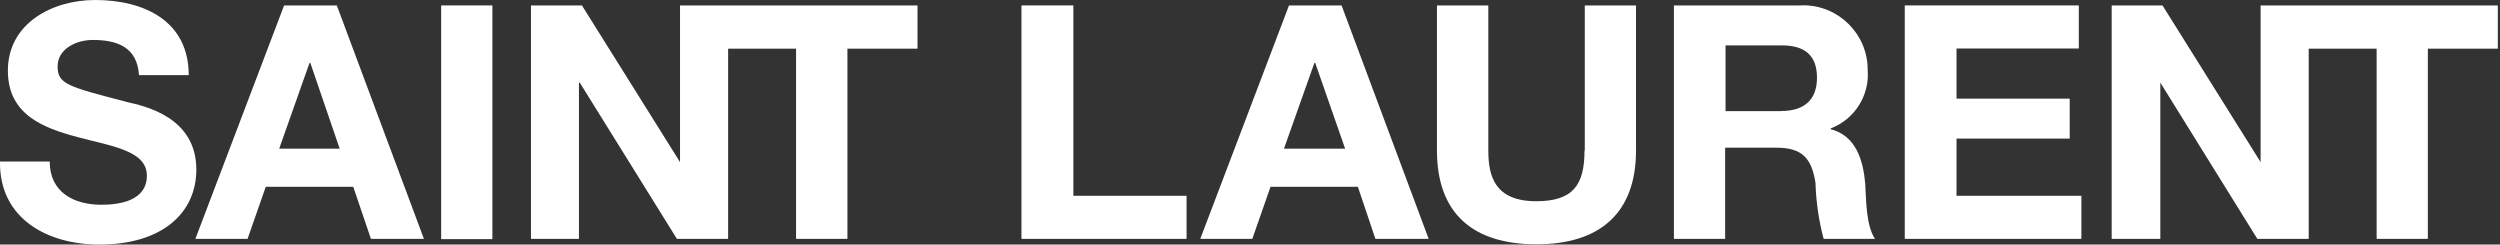
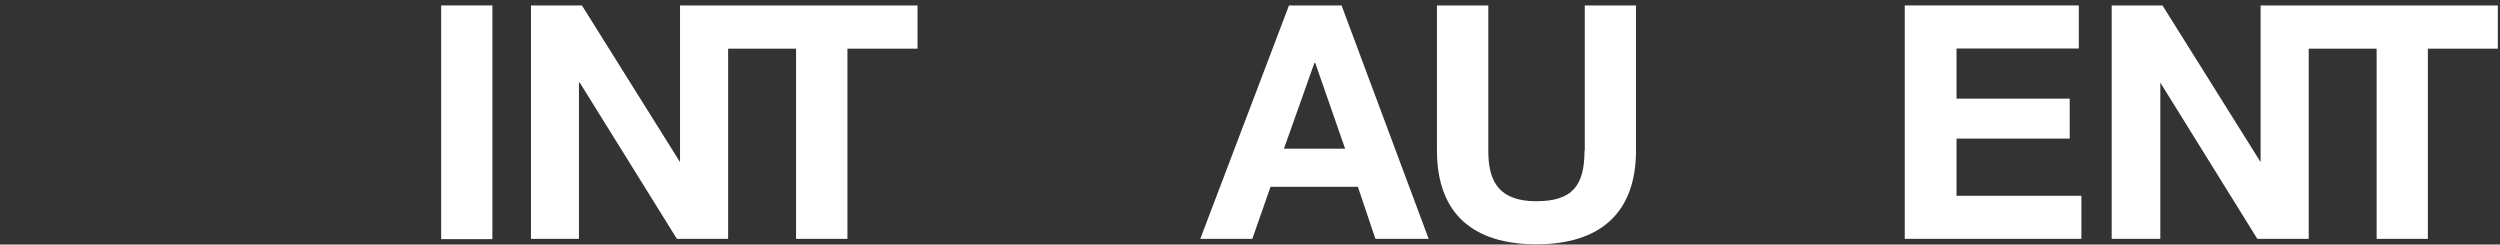
<svg xmlns="http://www.w3.org/2000/svg" width="100%" height="100%" viewBox="0 0 184 18" version="1.1" xml:space="preserve" style="fill-rule:evenodd;clip-rule:evenodd;stroke-linejoin:round;stroke-miterlimit:2;">
  <rect x="0" y="0" width="184" height="18" fill="#333333" stroke="none" />
  <g transform="matrix(1,0,0,1,0,-0.49)">
-     <path d="M9.35,8C5,6.86 4.24,6.69 4.24,5.38C4.24,4.07 5.64,3.43 6.83,3.43C8.63,3.43 10.1,3.96 10.23,6.02L13.89,6.02C13.89,2.02 10.59,0.49 7,0.49C3.89,0.49 0.58,2.18 0.58,5.69C0.58,8.92 3.16,9.9 5.71,10.58C8.26,11.26 10.81,11.58 10.81,13.42C10.81,15.26 8.81,15.56 7.47,15.56C5.47,15.56 3.66,14.67 3.66,12.38L0,12.38C-0.06,16.6 3.52,18.49 7.31,18.49C11.98,18.49 14.45,16.13 14.45,12.97C14.45,9.08 10.61,8.29 9.35,8Z" style="fill:white;fill-rule:nonzero;" />
-   </g>
+     </g>
  <g transform="matrix(1,0,0,1,0,-0.49)">
    <rect x="32.47" y="0.89" width="3.77" height="17.2" style="fill:white;fill-rule:nonzero;" />
  </g>
  <g transform="matrix(1,0,0,1,0,-0.49)">
    <path d="M50.05,12.42L42.83,0.89L39.08,0.89L39.08,18.07L42.61,18.07L42.61,6.57L42.67,6.57L49.82,18.07L53.59,18.07L53.59,4.07L58.59,4.07L58.59,18.07L62.37,18.07L62.37,4.07L67.53,4.07L67.53,0.89L50.05,0.89L50.05,12.42Z" style="fill:white;fill-rule:nonzero;" />
  </g>
  <g transform="matrix(1,0,0,1,0,-0.49)">
-     <path d="M20.91,0.89L14.38,18.07L18.22,18.07L19.56,14.24L26,14.24L27.3,18.07L31.2,18.07L24.79,0.89L20.91,0.89ZM20.55,11.43L22.78,5.12L22.84,5.12L25,11.43L20.55,11.43Z" style="fill:white;fill-rule:nonzero;" />
-   </g>
+     </g>
  <g transform="matrix(1,0,0,1,0,-0.49)">
    <path d="M144,10.69L152.33,10.69L152.33,7.75L144,7.75L144,4.06L153,4.06L153,0.89L140.19,0.89L140.19,18.07L153.19,18.07L153.19,14.9L144,14.9L144,10.69Z" style="fill:white;fill-rule:nonzero;" />
  </g>
  <g transform="matrix(1,0,0,1,0,-0.49)">
    <path d="M166.38,0.89L166.38,12.42L159.16,0.89L155.42,0.89L155.42,18.07L159,18.07L159,6.57L166.14,18.07L169.92,18.07L169.92,4.07L174.92,4.07L174.92,18.07L178.69,18.07L178.69,4.07L183.84,4.07L183.84,0.89L166.38,0.89Z" style="fill:white;fill-rule:nonzero;" />
  </g>
  <g transform="matrix(1,0,0,1,0,-0.49)">
-     <path d="M134.74,10L134.74,9.94C136.502,9.274 137.617,7.507 137.46,5.63C137.46,5.621 137.46,5.611 137.46,5.602C137.46,3.012 135.329,0.882 132.74,0.882C132.647,0.882 132.553,0.884 132.46,0.89L123.2,0.89L123.2,18.07L126.97,18.07L126.97,11.36L130.75,11.36C132.65,11.36 133.34,12.15 133.62,13.95C133.661,15.342 133.863,16.724 134.22,18.07L138,18.07C137.32,17.07 137.35,15.07 137.28,14.01C137.13,12.28 136.6,10.48 134.74,10ZM131.09,8.67L127,8.67L127,3.83L131.13,3.83C132.82,3.83 133.73,4.55 133.73,6.21C133.73,7.87 132.76,8.66 131.09,8.66L131.09,8.67Z" style="fill:white;fill-rule:nonzero;" />
-   </g>
+     </g>
  <g transform="matrix(1,0,0,1,0,-0.49)">
    <path d="M116.62,11.57C116.62,14.12 115.76,15.3 113.07,15.3C110.01,15.3 109.54,13.45 109.54,11.57L109.54,0.89L105.76,0.89L105.76,11.57C105.76,16.24 108.45,18.47 113.08,18.47C117.71,18.47 120.41,16.21 120.41,11.57L120.41,0.89L116.64,0.89L116.64,11.57L116.62,11.57Z" style="fill:white;fill-rule:nonzero;" />
  </g>
  <g transform="matrix(1,0,0,1,0,-0.49)">
    <path d="M94.87,0.89L88.34,18.07L92.17,18.07L93.51,14.24L99.94,14.24L101.23,18.07L105.15,18.07L98.74,0.89L94.87,0.89ZM94.5,11.43L96.74,5.12L96.8,5.12L99,11.43L94.5,11.43Z" style="fill:white;fill-rule:nonzero;" />
  </g>
  <g transform="matrix(1,0,0,1,0,-0.49)">
-     <path d="M79,0.89L75.18,0.89L75.18,18.07L87.33,18.07L87.33,14.9L79,14.9L79,0.89Z" style="fill:white;fill-rule:nonzero;" />
-   </g>
+     </g>
</svg>